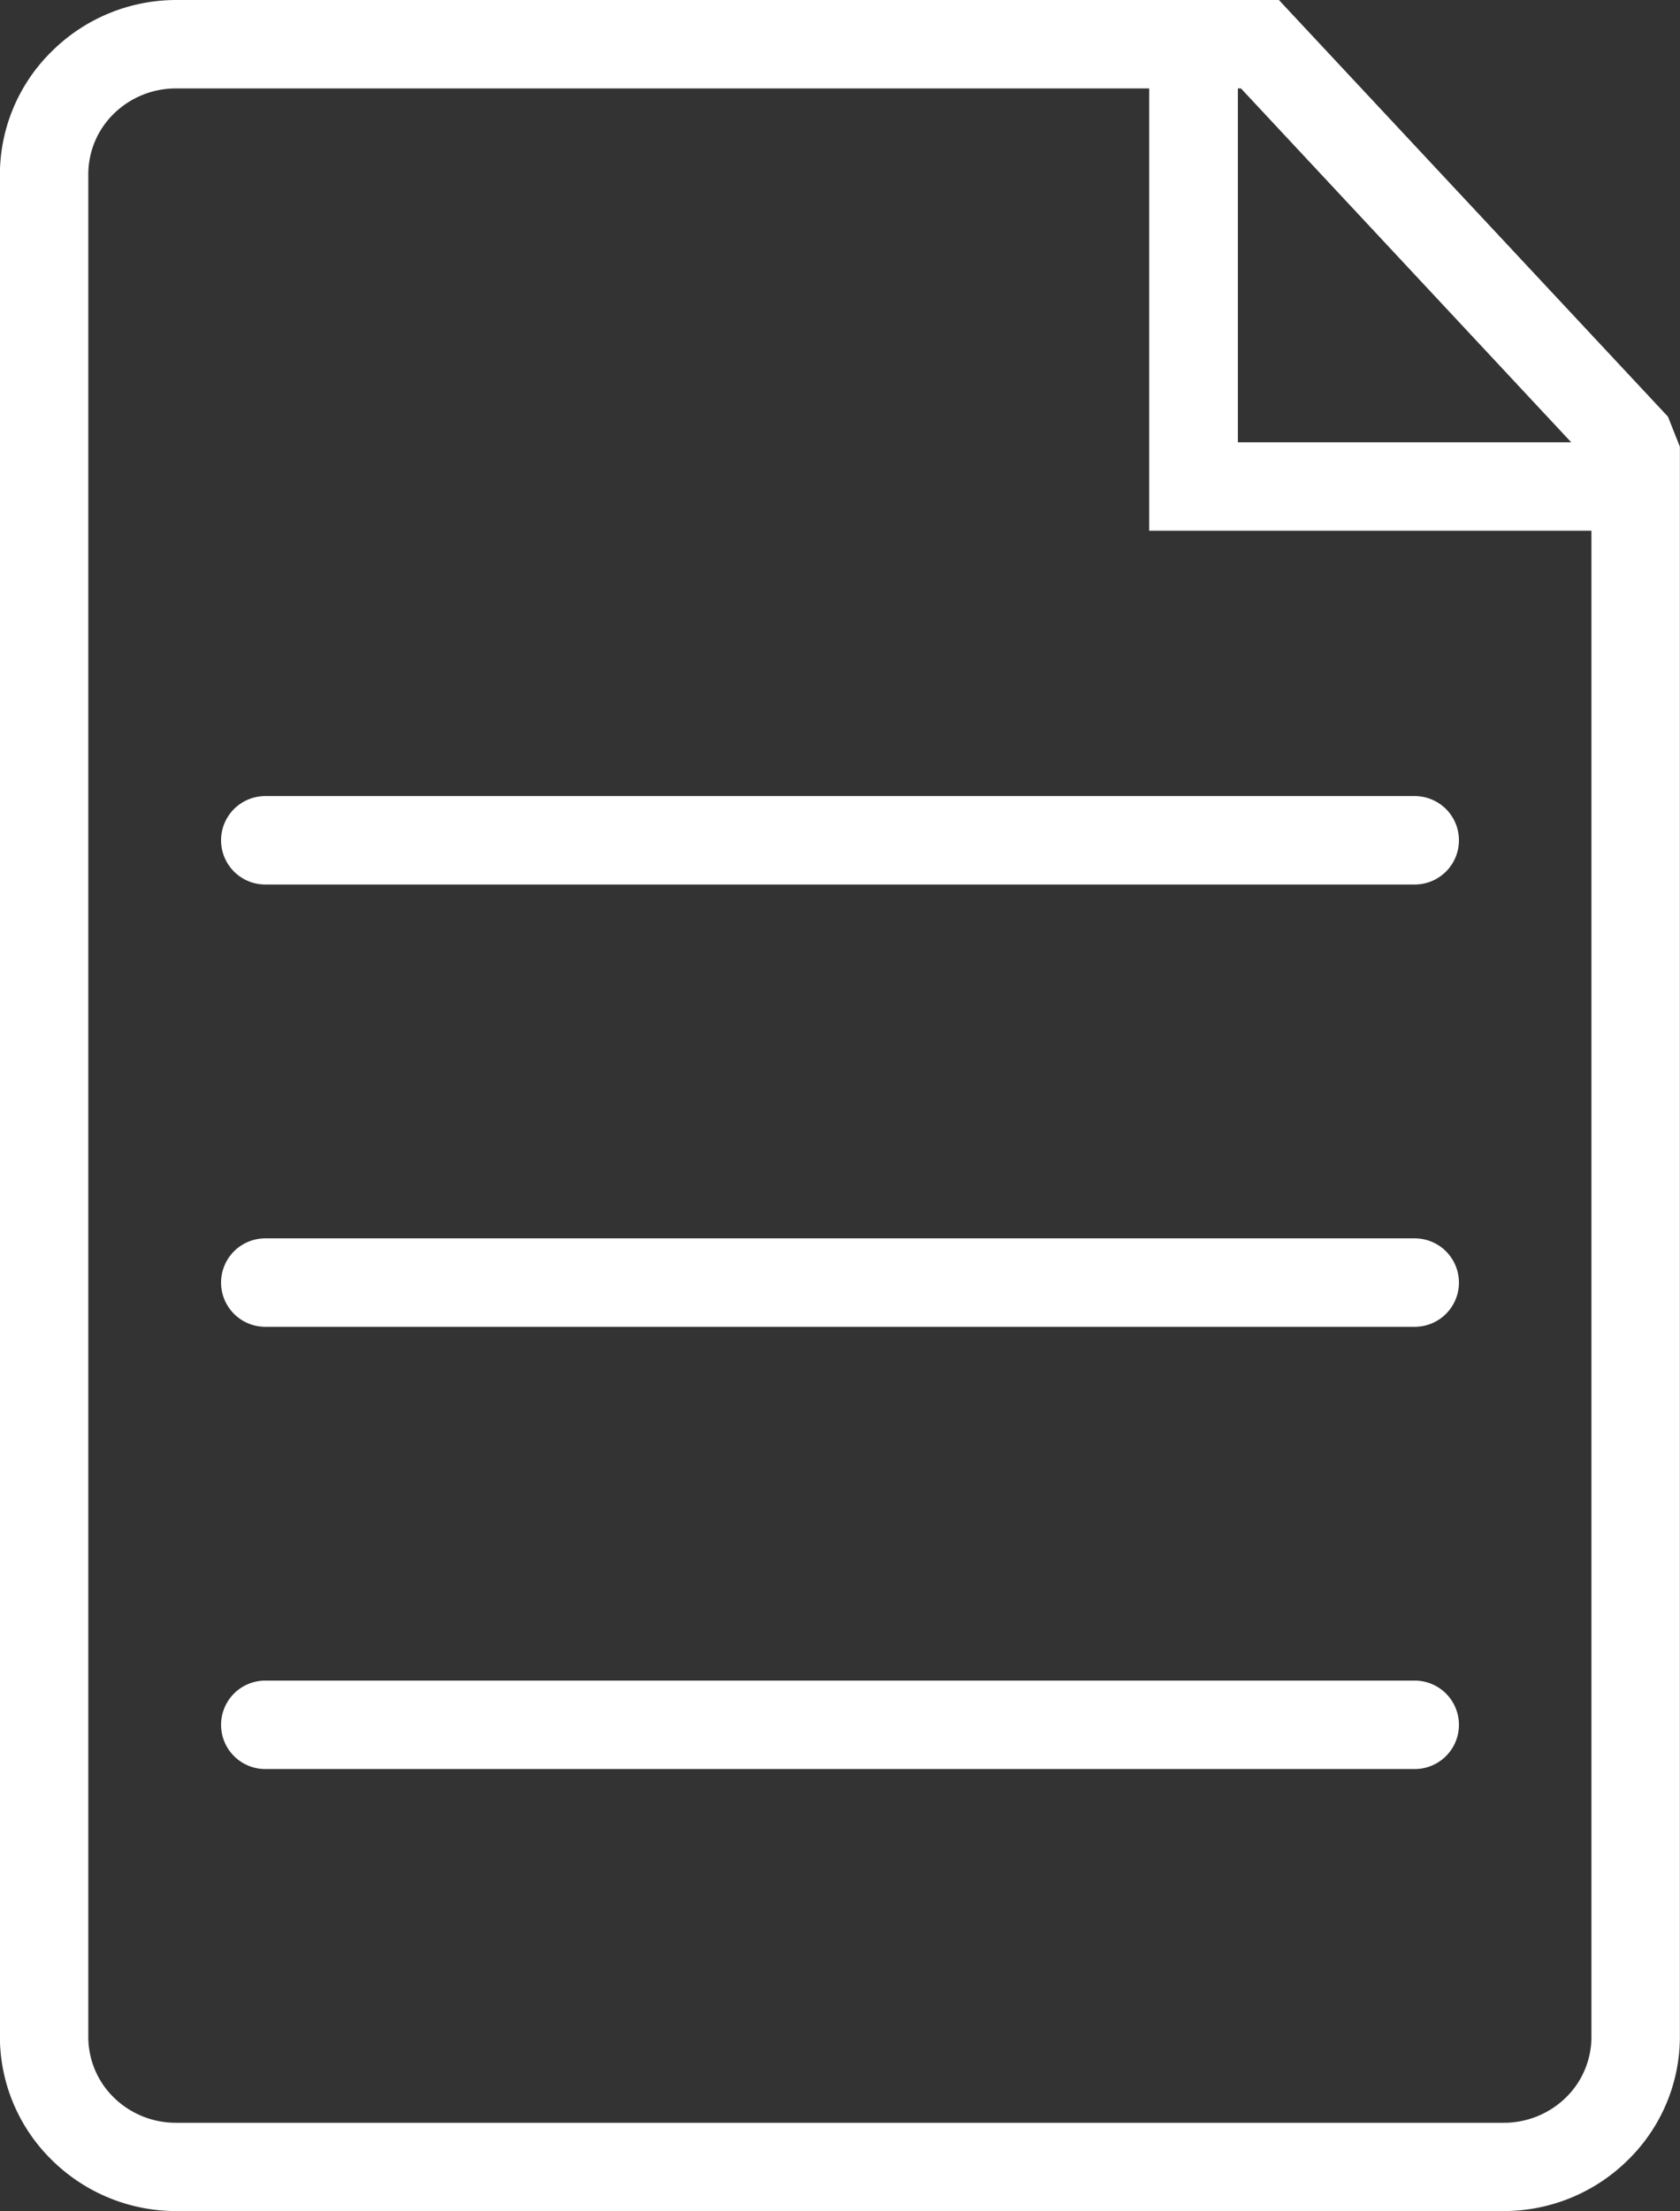
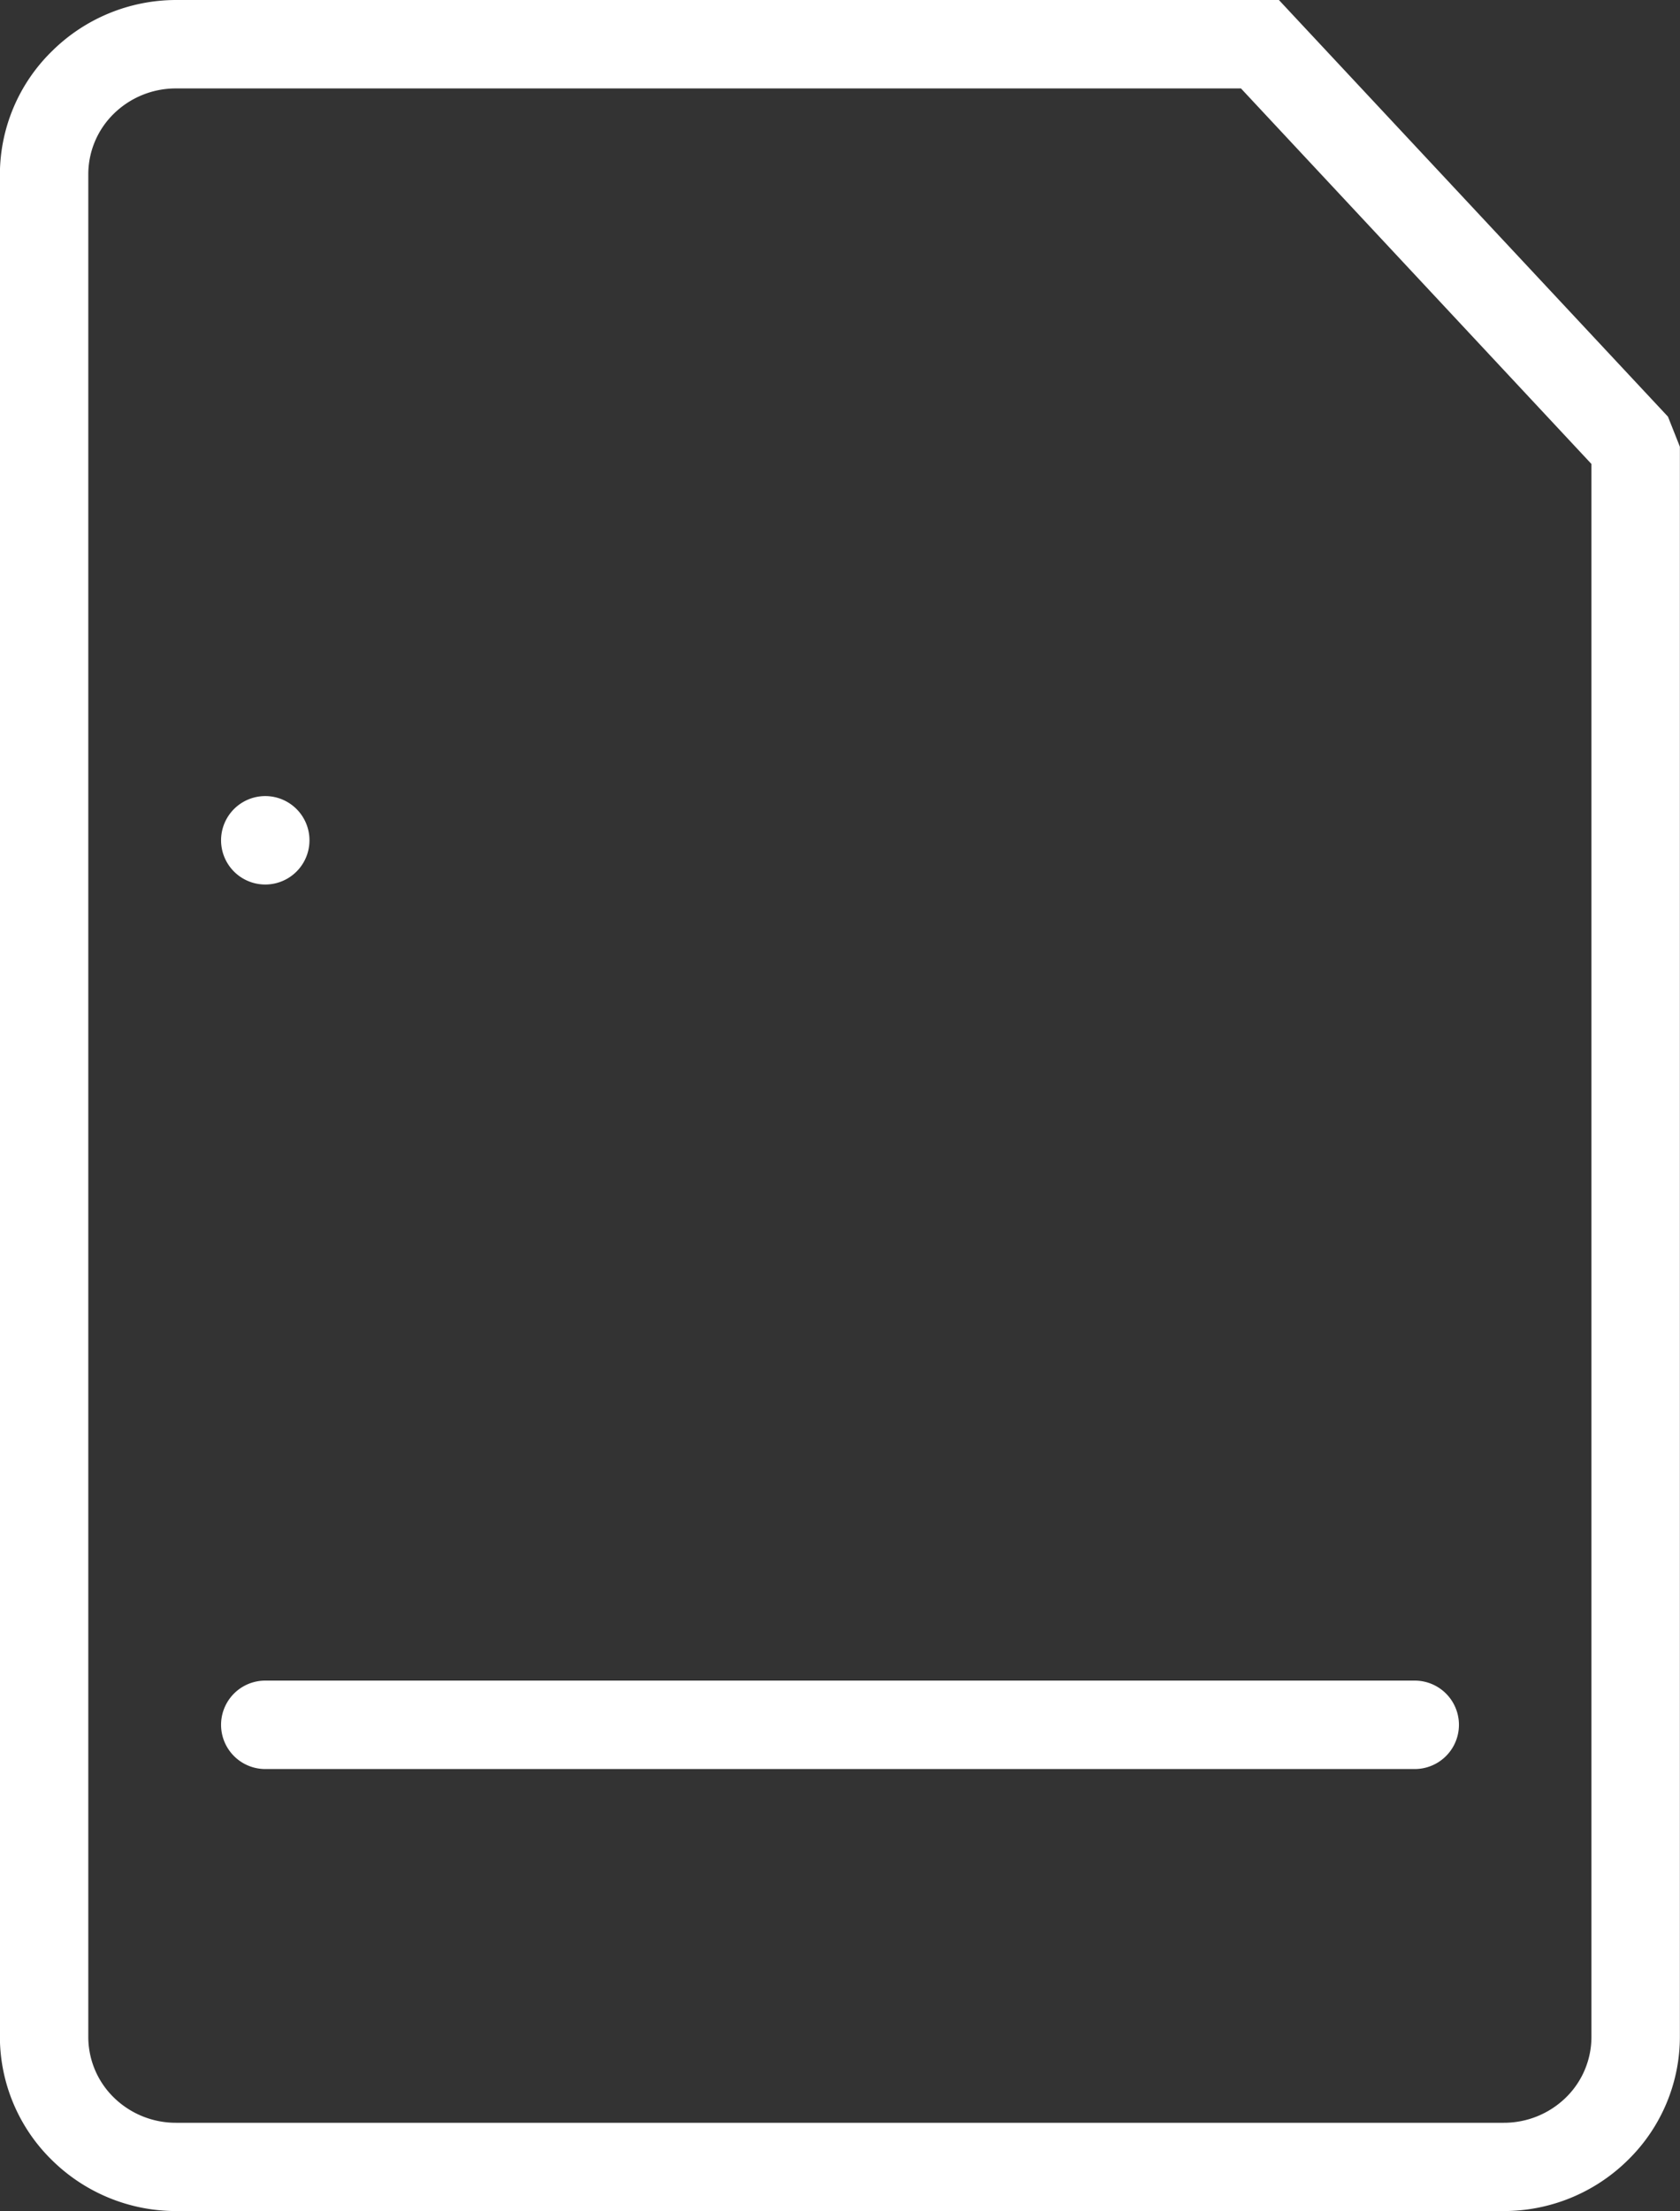
<svg xmlns="http://www.w3.org/2000/svg" width="31.394" height="41.308" viewBox="0 0 31.394 41.308">
  <rect x="0" y="0" width="31.394" height="41.308" fill="#333333" stroke="none" />
  <g transform="translate(-614.701 -2543.223)">
    <g transform="translate(614.701 2543.223)">
      <path d="M864,1665.432H844.1a1.655,1.655,0,0,0-1.165.474,1.582,1.582,0,0,0-.475,1.13v34.794a1.582,1.582,0,0,0,.475,1.13,1.656,1.656,0,0,0,1.165.474h24.808a1.656,1.656,0,0,0,1.166-.474,1.582,1.582,0,0,0,.475-1.13v-29.383L864,1665.432Zm-19.9-1.652h20.609l.247.265,7.023,7.518.223.562v29.706a3.227,3.227,0,0,1-.972,2.3,3.3,3.3,0,0,1-2.321.952H844.1a3.3,3.3,0,0,1-2.32-.952,3.228,3.228,0,0,1-.972-2.3v-34.794a3.228,3.228,0,0,1,.972-2.3A3.3,3.3,0,0,1,844.1,1663.78Z" transform="translate(-840.81 -1663.78)" fill="#fff" />
    </g>
    <g transform="translate(618.832 2558.094)">
-       <path d="M860.368,1731.213a.826.826,0,1,0,0,1.652h21.48a.826.826,0,1,0,0-1.652Z" transform="translate(-859.542 -1731.213)" fill="#fff" />
+       <path d="M860.368,1731.213a.826.826,0,1,0,0,1.652a.826.826,0,1,0,0-1.652Z" transform="translate(-859.542 -1731.213)" fill="#fff" />
    </g>
    <g transform="translate(618.832 2566.356)">
-       <path d="M860.368,1768.676a.826.826,0,1,0,0,1.652h21.48a.826.826,0,1,0,0-1.652Z" transform="translate(-859.542 -1768.676)" fill="#fff" />
-     </g>
+       </g>
    <g transform="translate(618.832 2574.617)">
      <path d="M860.368,1806.139a.826.826,0,1,0,0,1.652h21.48a.826.826,0,1,0,0-1.652Z" transform="translate(-859.542 -1806.139)" fill="#fff" />
    </g>
    <g transform="translate(636.181 2544.05)">
-       <path d="M939.869,1667.526v7.435H947.3v1.652h-9.088v-9.088Z" transform="translate(-938.217 -1667.526)" fill="#fff" />
-     </g>
+       </g>
  </g>
</svg>